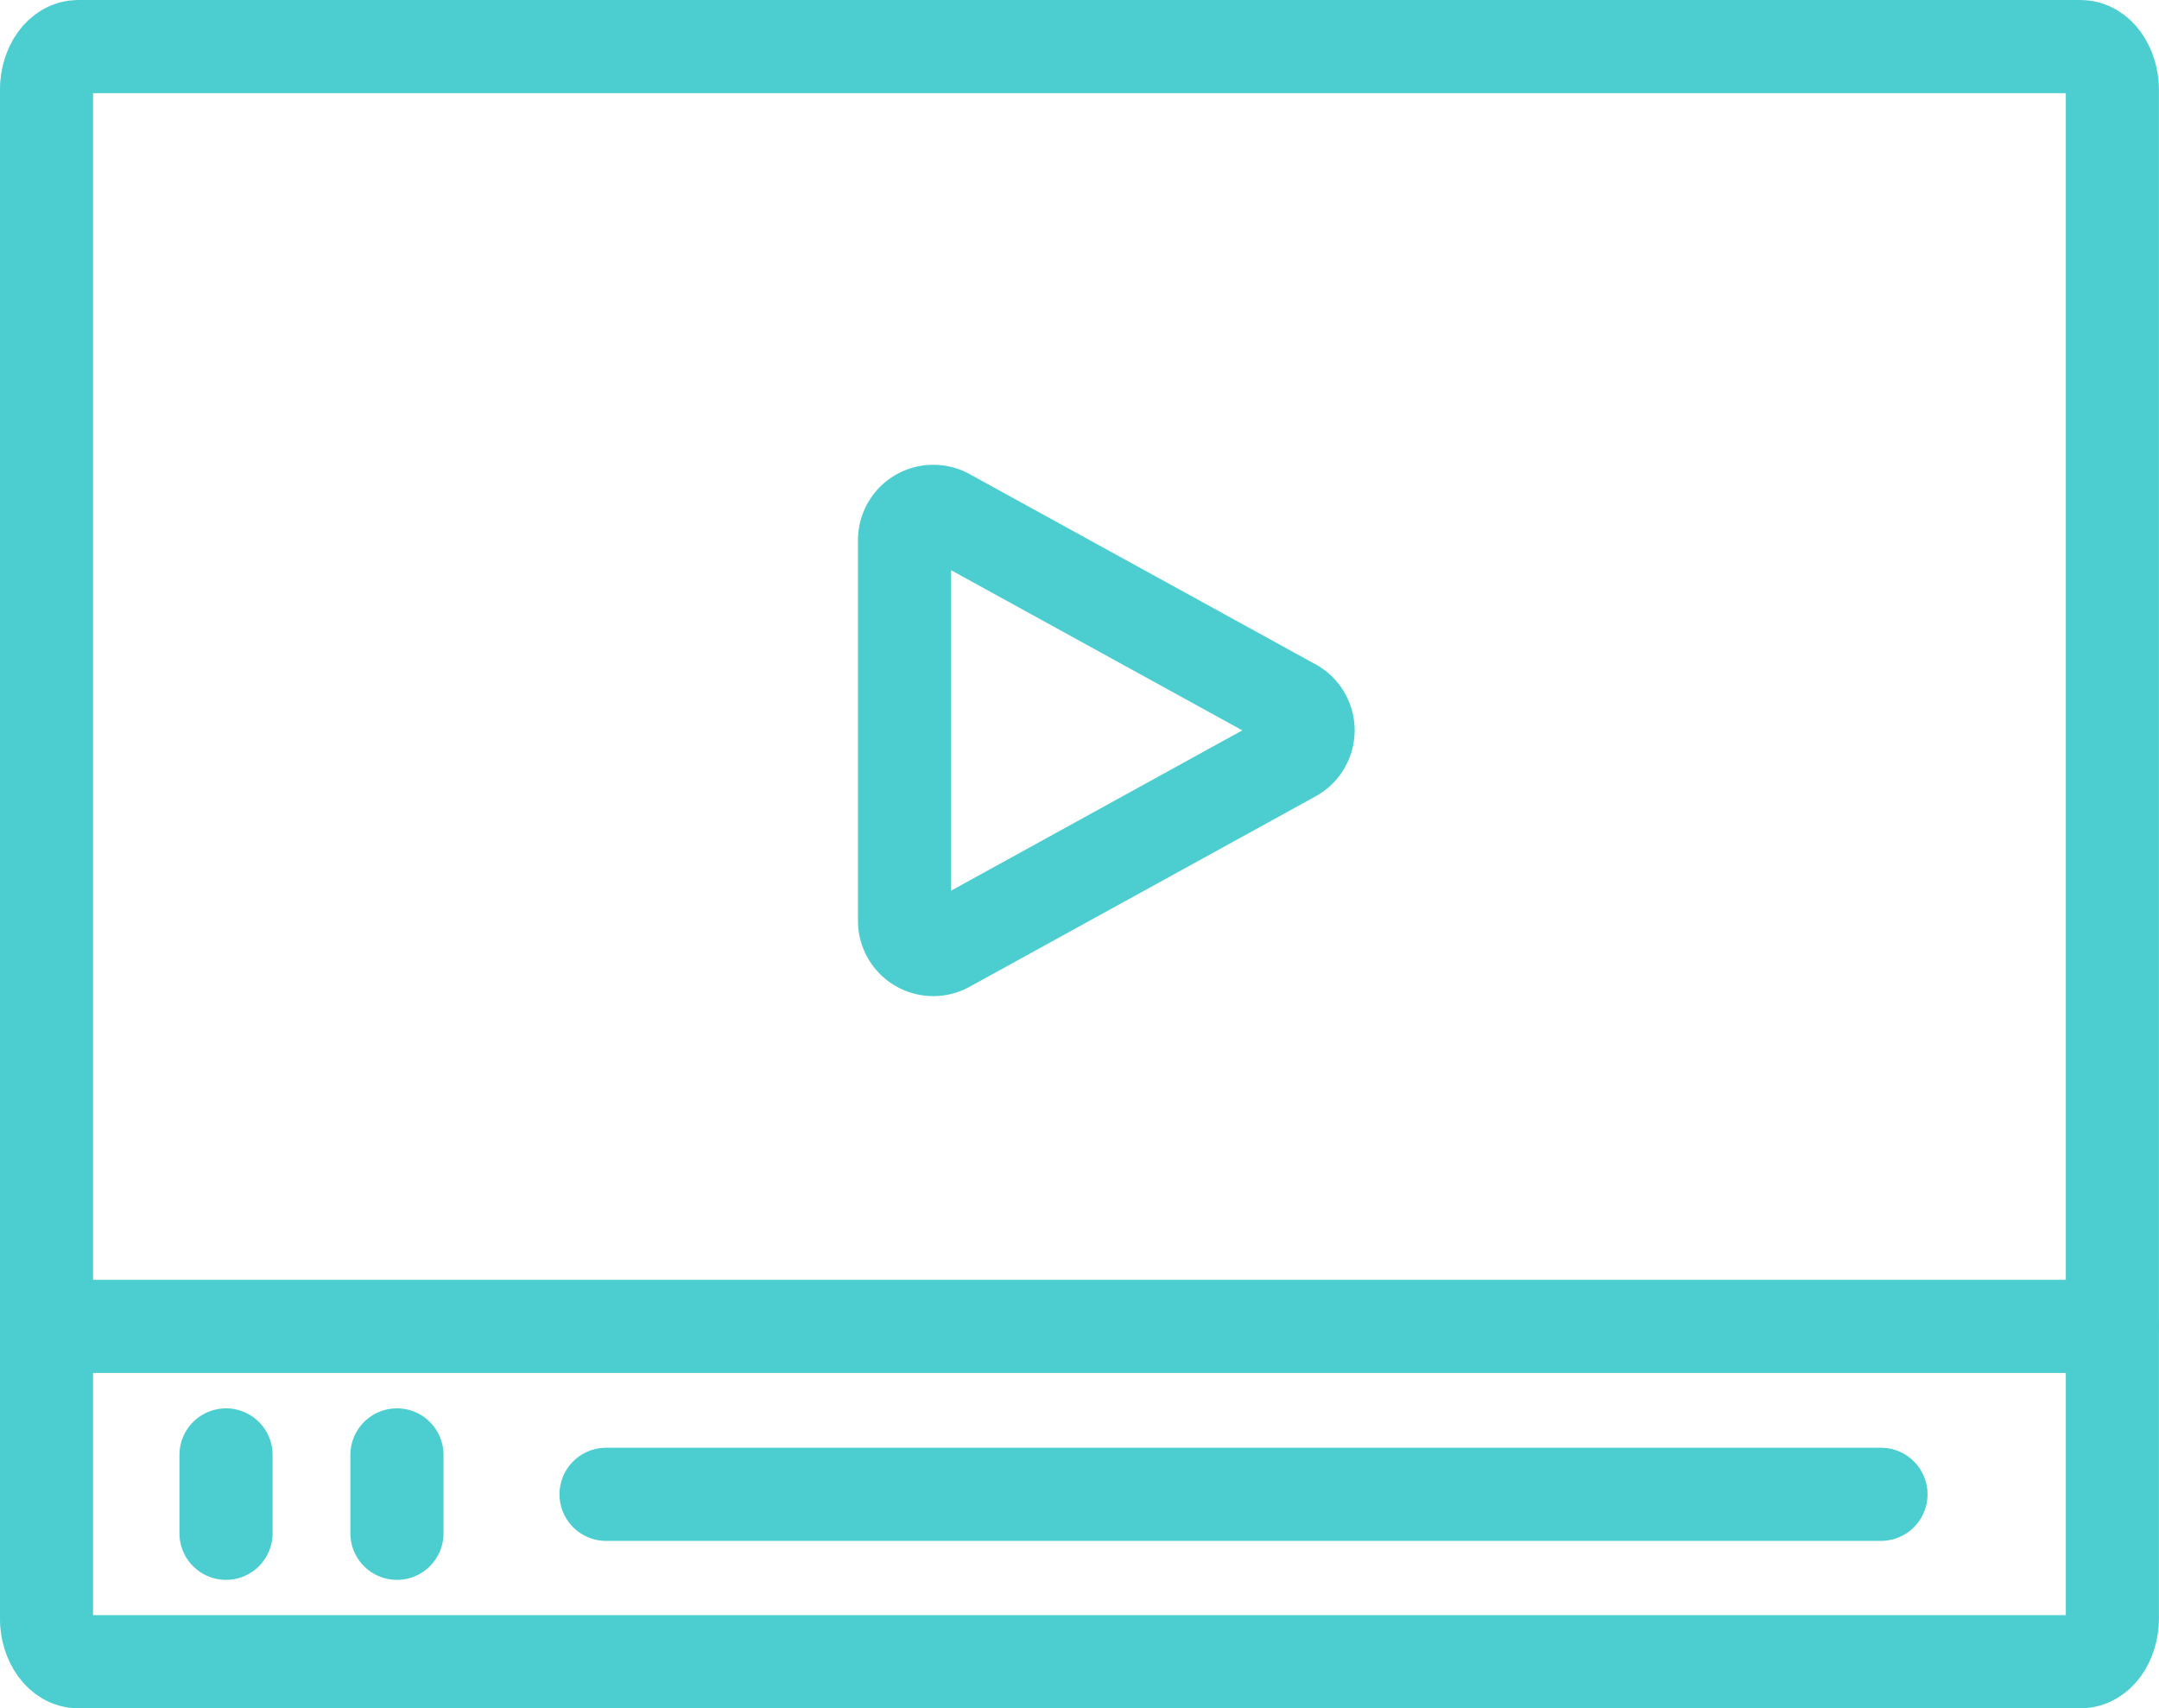
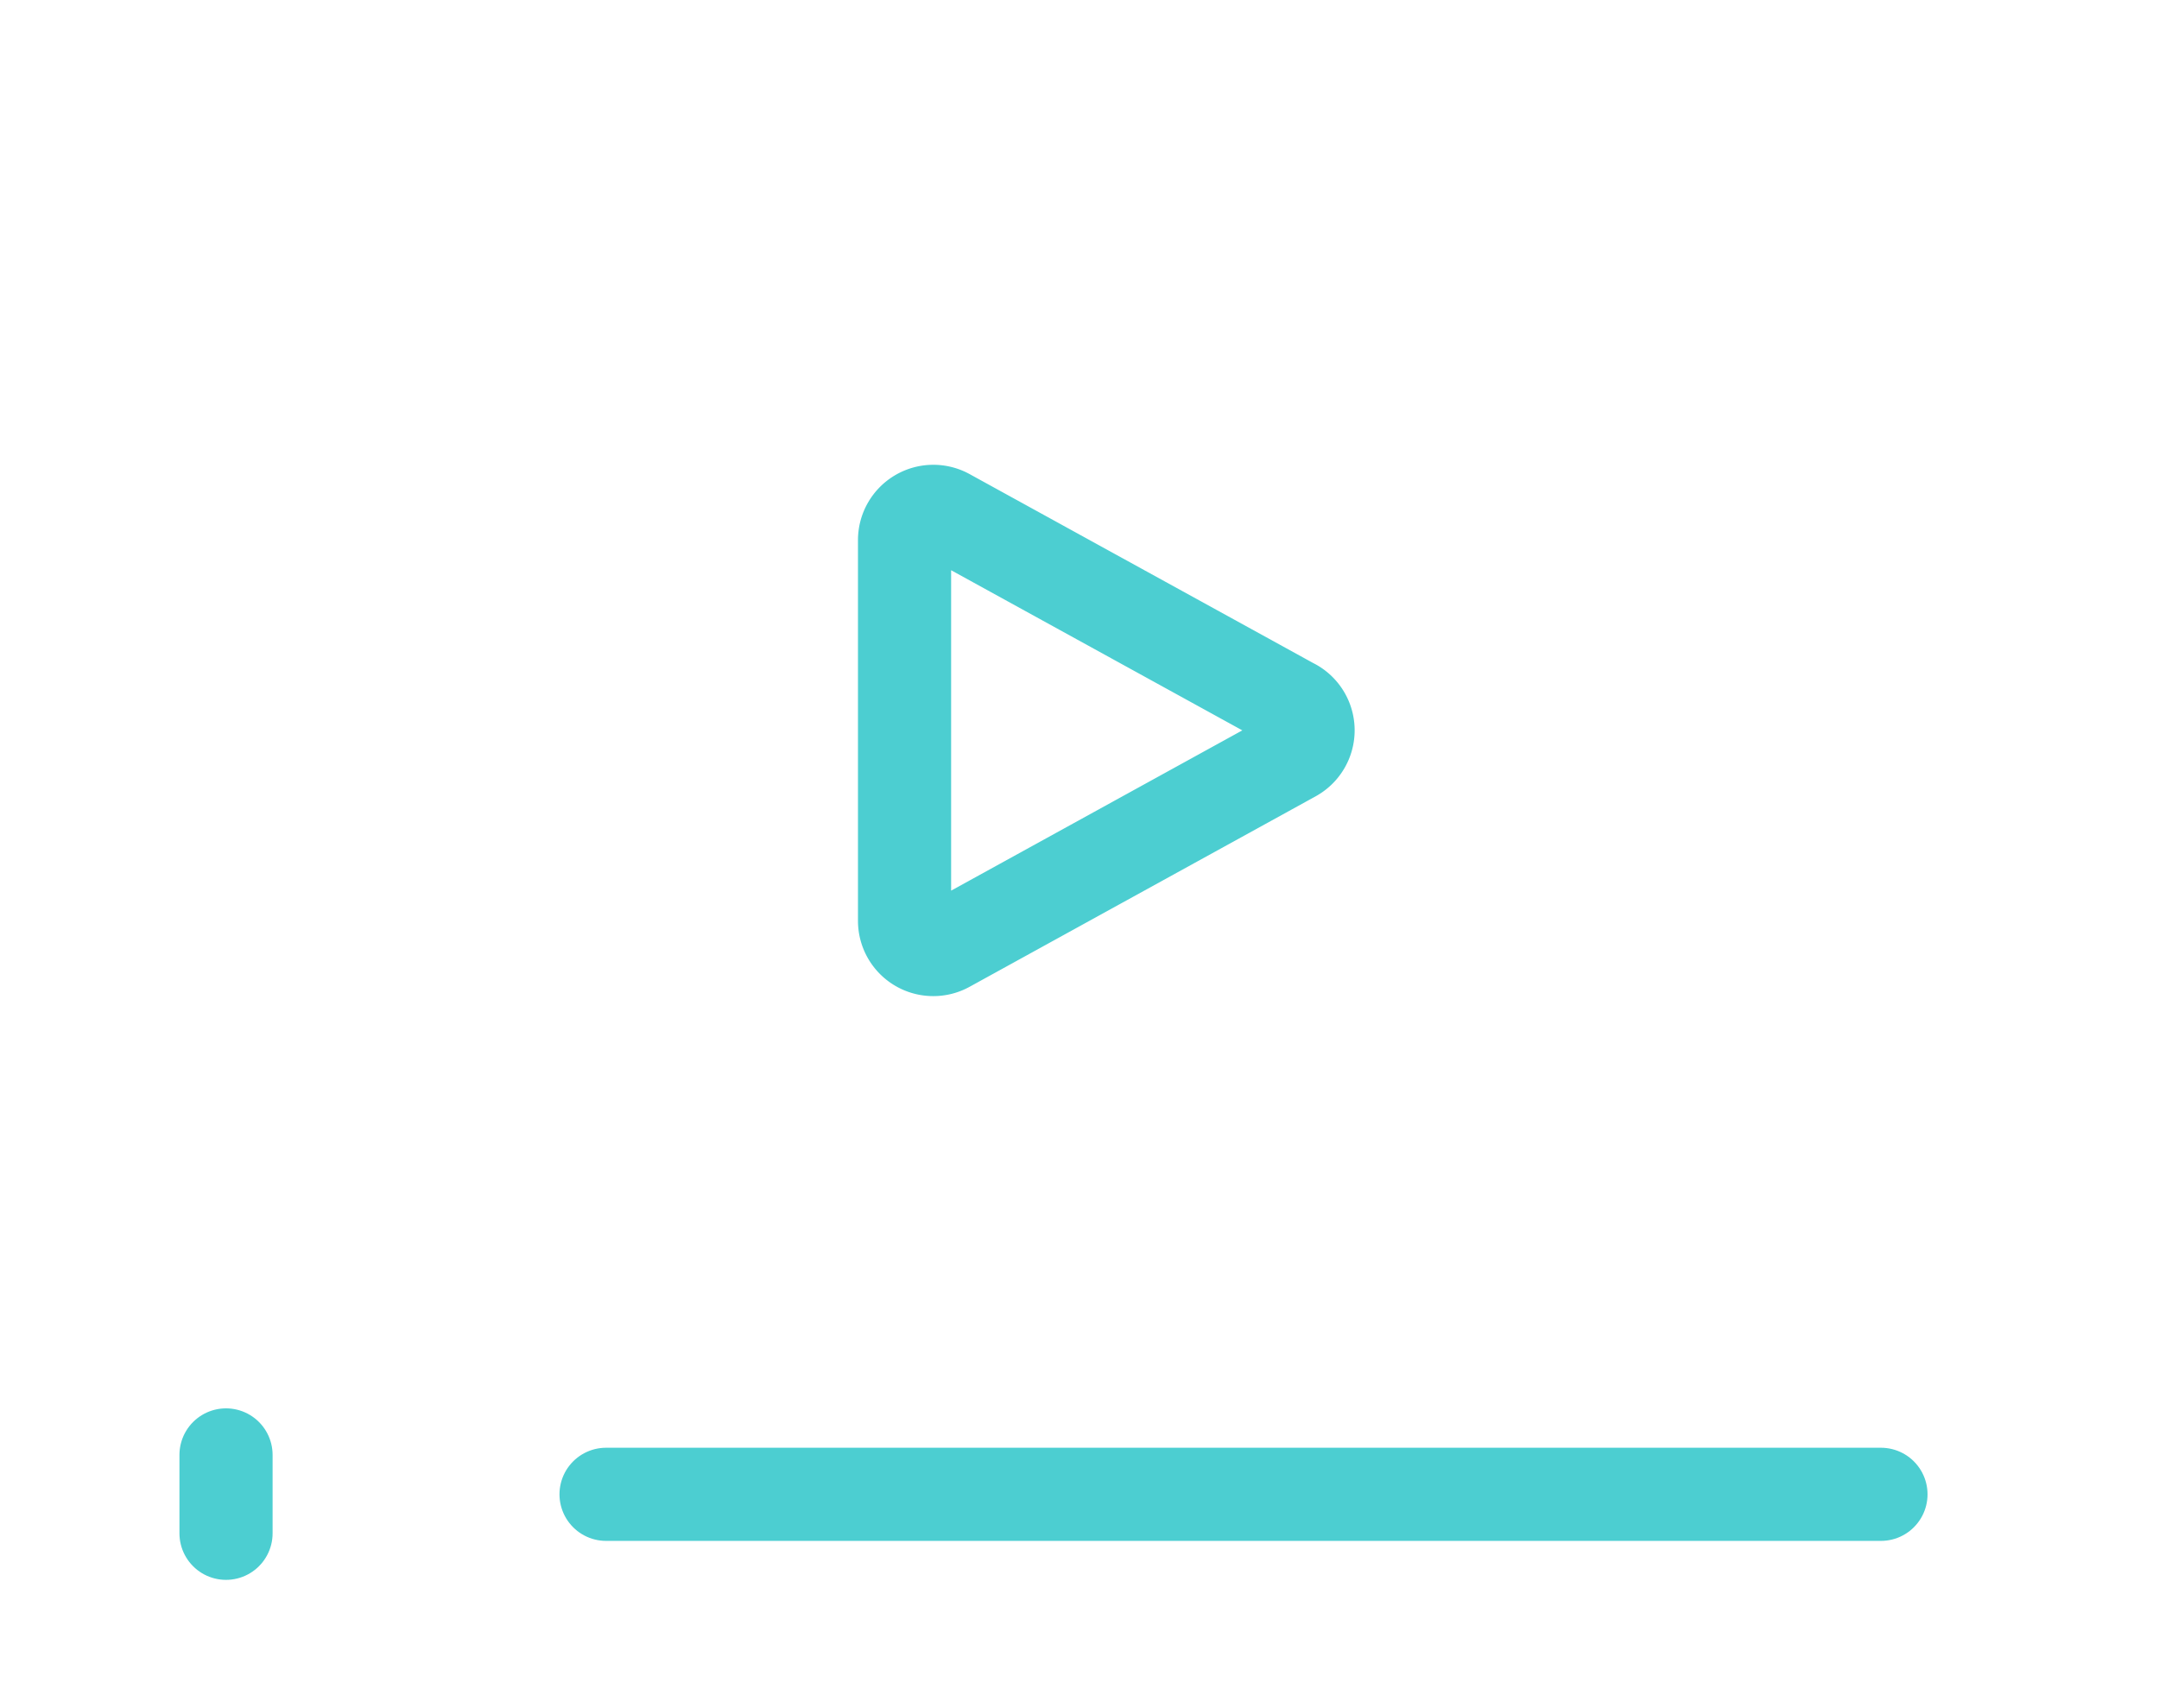
<svg xmlns="http://www.w3.org/2000/svg" width="46.357" height="36.684" viewBox="0 0 46.357 36.684">
  <g id="Group_1035" data-name="Group 1035" transform="translate(-34 -1380.001)">
-     <path id="Path_44" data-name="Path 44" d="M403.3,274.431h-43c-.375,0-.679-.42-.679-.938V240.685c0-.518.3-.938.679-.938h43c.375,0,.679.42.679.938v32.808C403.98,274.011,403.676,274.431,403.3,274.431Z" transform="translate(-324.623 1141.254)" fill="none" stroke="#4cced1" stroke-linecap="round" stroke-linejoin="round" stroke-width="2" />
    <path id="Path_45" data-name="Path 45" d="M390.262,255.989l-7.429-4.086a.618.618,0,0,0-.915.541v8.176a.617.617,0,0,0,.915.54l7.43-4.09a.618.618,0,0,0,0-1.082Z" transform="translate(-328.496 1139.155)" fill="none" stroke="#4cced1" stroke-linecap="round" stroke-linejoin="round" stroke-width="2" />
-     <line id="Line_39" data-name="Line 39" x2="44.357" transform="translate(35 1408.484)" fill="none" stroke="#4cced1" stroke-linecap="round" stroke-linejoin="round" stroke-width="2" />
    <line id="Line_40" data-name="Line 40" x2="27.374" transform="translate(47.013 1412.09)" fill="none" stroke="#4cced1" stroke-linecap="round" stroke-linejoin="round" stroke-width="2" />
    <line id="Line_41" data-name="Line 41" y2="1.683" transform="translate(38.853 1411.244)" fill="none" stroke="#4cced1" stroke-linecap="round" stroke-linejoin="round" stroke-width="2" />
-     <line id="Line_42" data-name="Line 42" y2="1.683" transform="translate(42.523 1411.244)" fill="none" stroke="#4cced1" stroke-linecap="round" stroke-linejoin="round" stroke-width="2" />
  </g>
</svg>